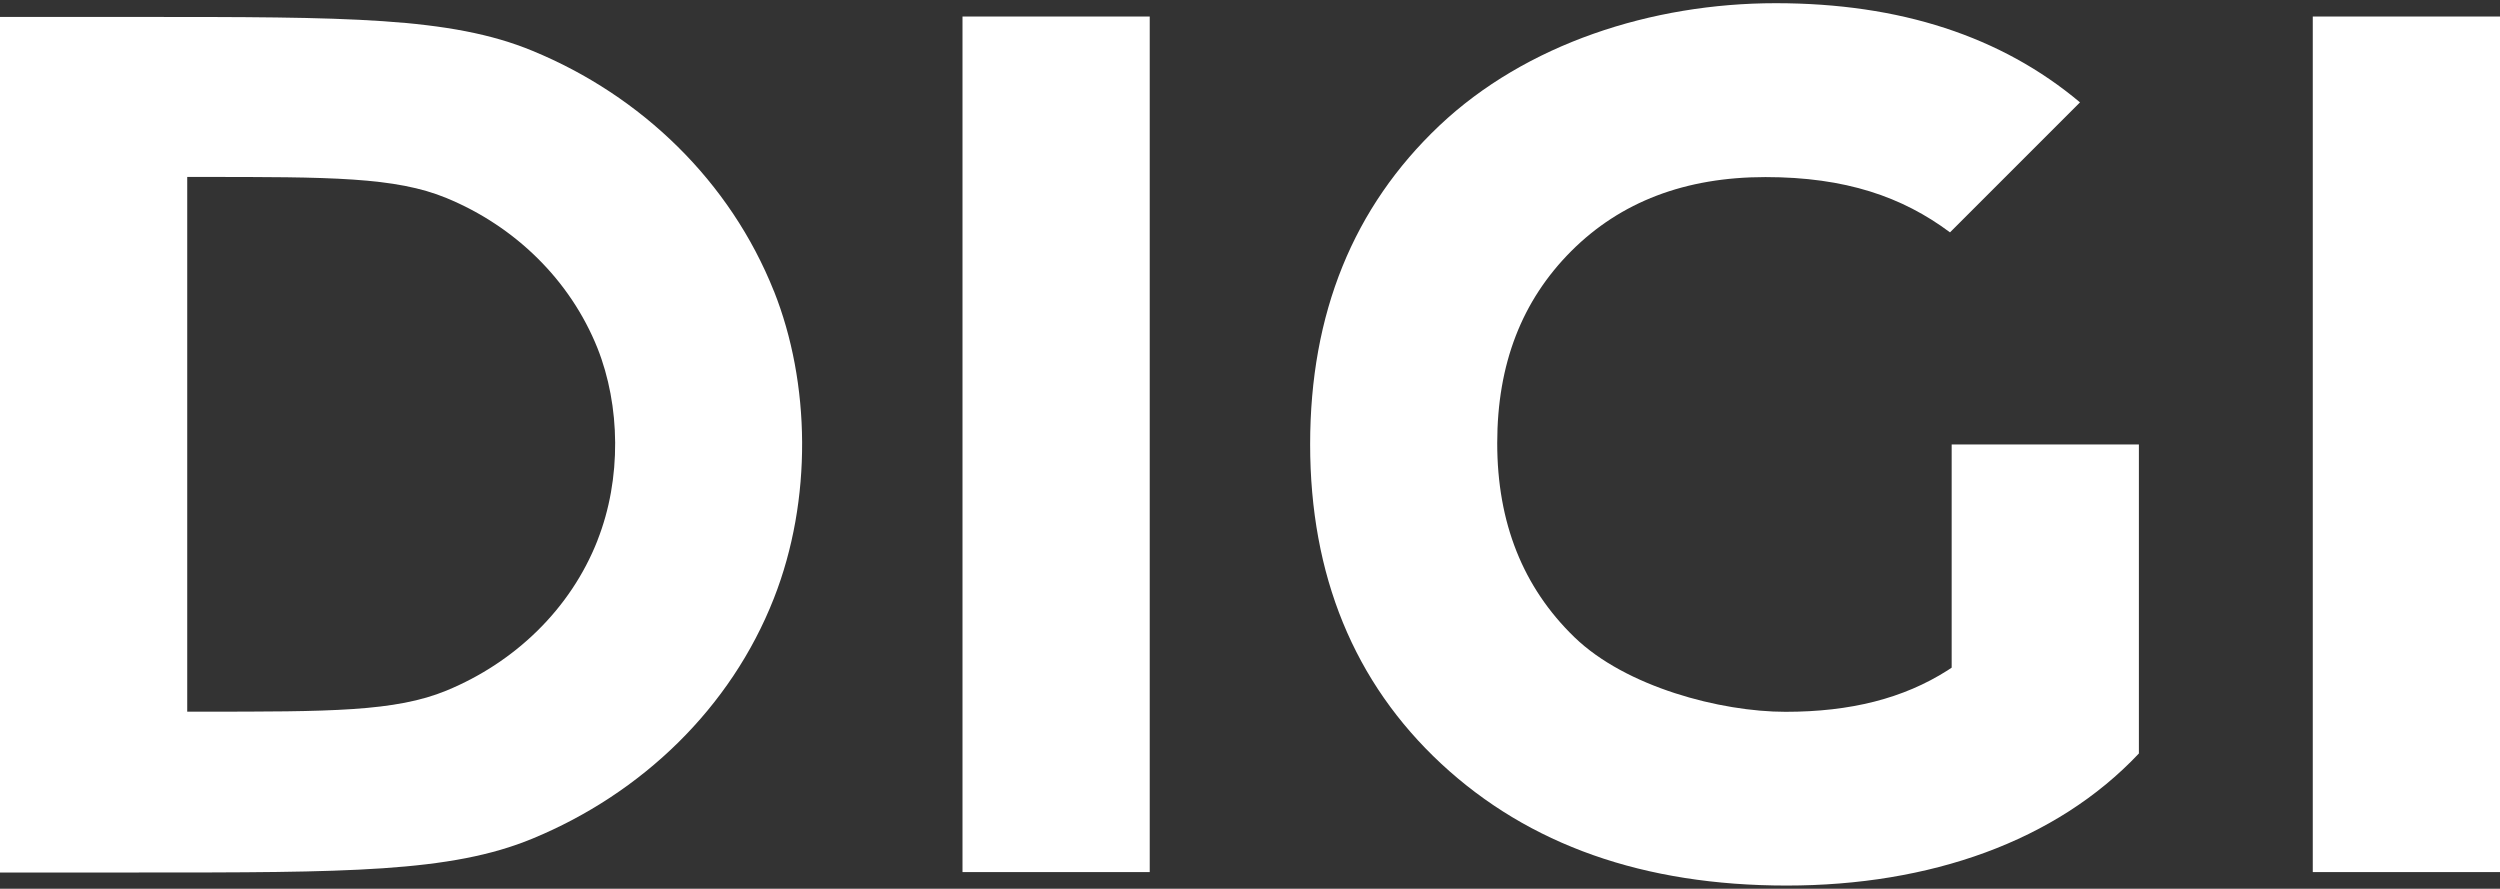
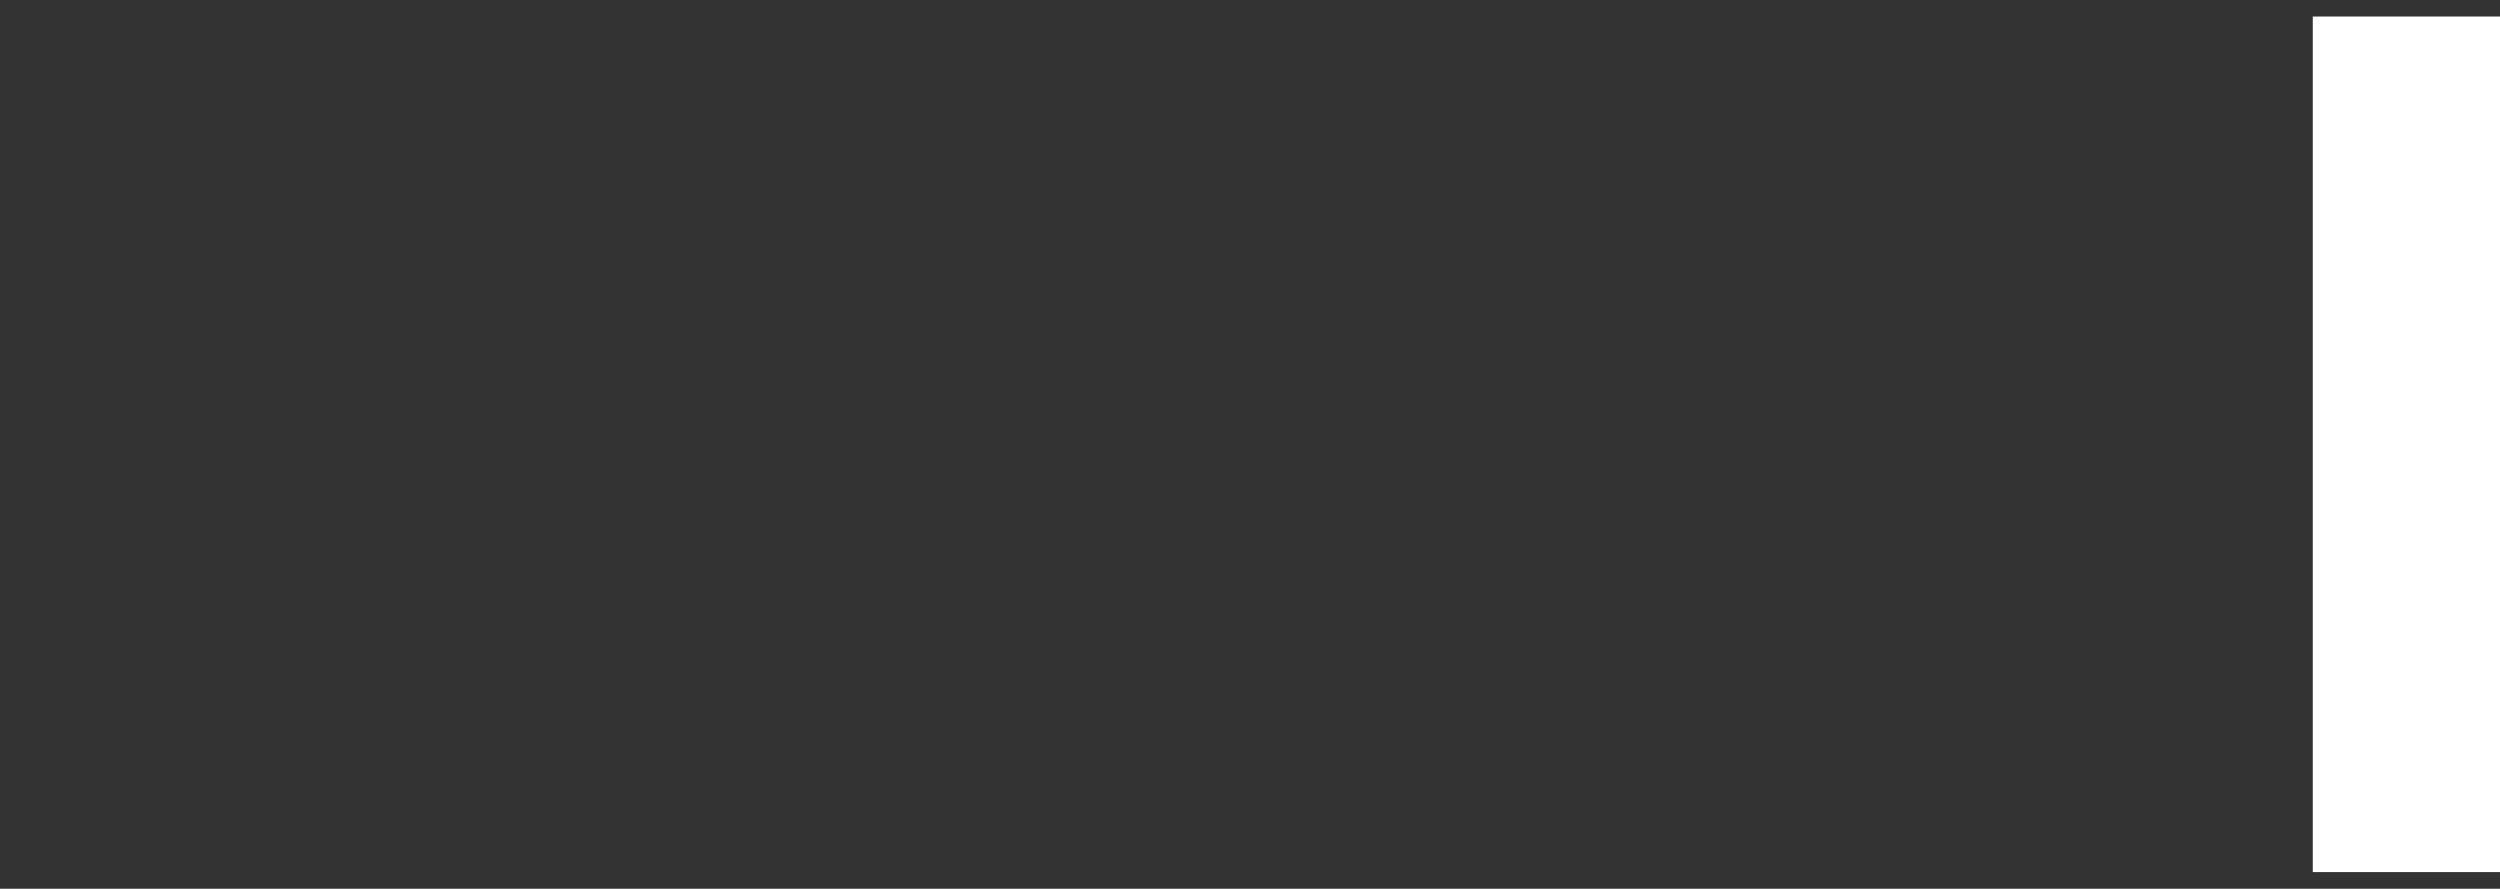
<svg xmlns="http://www.w3.org/2000/svg" version="1.1" viewBox="0 0 1800 639.9">
  <rect x="0" y="0" width="1800" height="639.9" fill="#333333" stroke="none" />
  <defs>
    <style>
      .cls-1 {
        fill: #fff;
      }
    </style>
  </defs>
  <g>
    <g id="Layer_1">
      <g id="Layer_1-2" data-name="Layer_1">
        <g>
-           <rect class="cls-1" x="693" y="11.9" width="134.8" height="616" />
          <rect class="cls-1" x="1665.2" y="11.9" width="134.8" height="616" />
-           <path class="cls-1" d="M557.2,209.6c-31.4-78.8-95.1-140.6-173.8-173C324.4,12.2,249.6,12.2,100,12.2H0v616h100c149.6,0,224.4,0,283.4-24.4,78.7-32.5,142.8-94,173.8-173,27.9-71,26.3-155.3,0-221.3h0ZM430.2,389.1c-19.4,49.4-59.5,87.8-108.7,108.1-36.9,15.2-83.7,15.2-177.2,15.2h-9.5s0-385,0-385h9.5c93.6,0,140.4,0,177.2,15.2,49.2,20.3,89,58.9,108.7,108.1,16.4,41.2,17.5,94,0,138.3Z" />
-           <path class="cls-1" d="M1404.1,167.2l93.5-93.5c-56.7-47.6-129.7-71.4-219.1-71.4s-180,29.4-242.1,88.1c-62.1,58.8-93.1,135.3-93.1,229.5s31.5,171.5,94.4,230c63,58.5,145.8,87.7,248.7,87.7s193.9-31.7,253.6-95.1v-222.5h-134.8v160.7h0c-.8.5-1.8,1.2-3,2h0c-31.8,20.2-69.8,29.8-116.6,29.8s-115.1-17.9-152.1-53.8c-37-35.9-55.5-82.4-55.5-139.6s17.8-102.7,53.3-138.3c35.5-35.5,82.1-53.3,139.8-53.3s98.6,14.2,132.9,39.8h0Z" />
        </g>
      </g>
    </g>
  </g>
</svg>